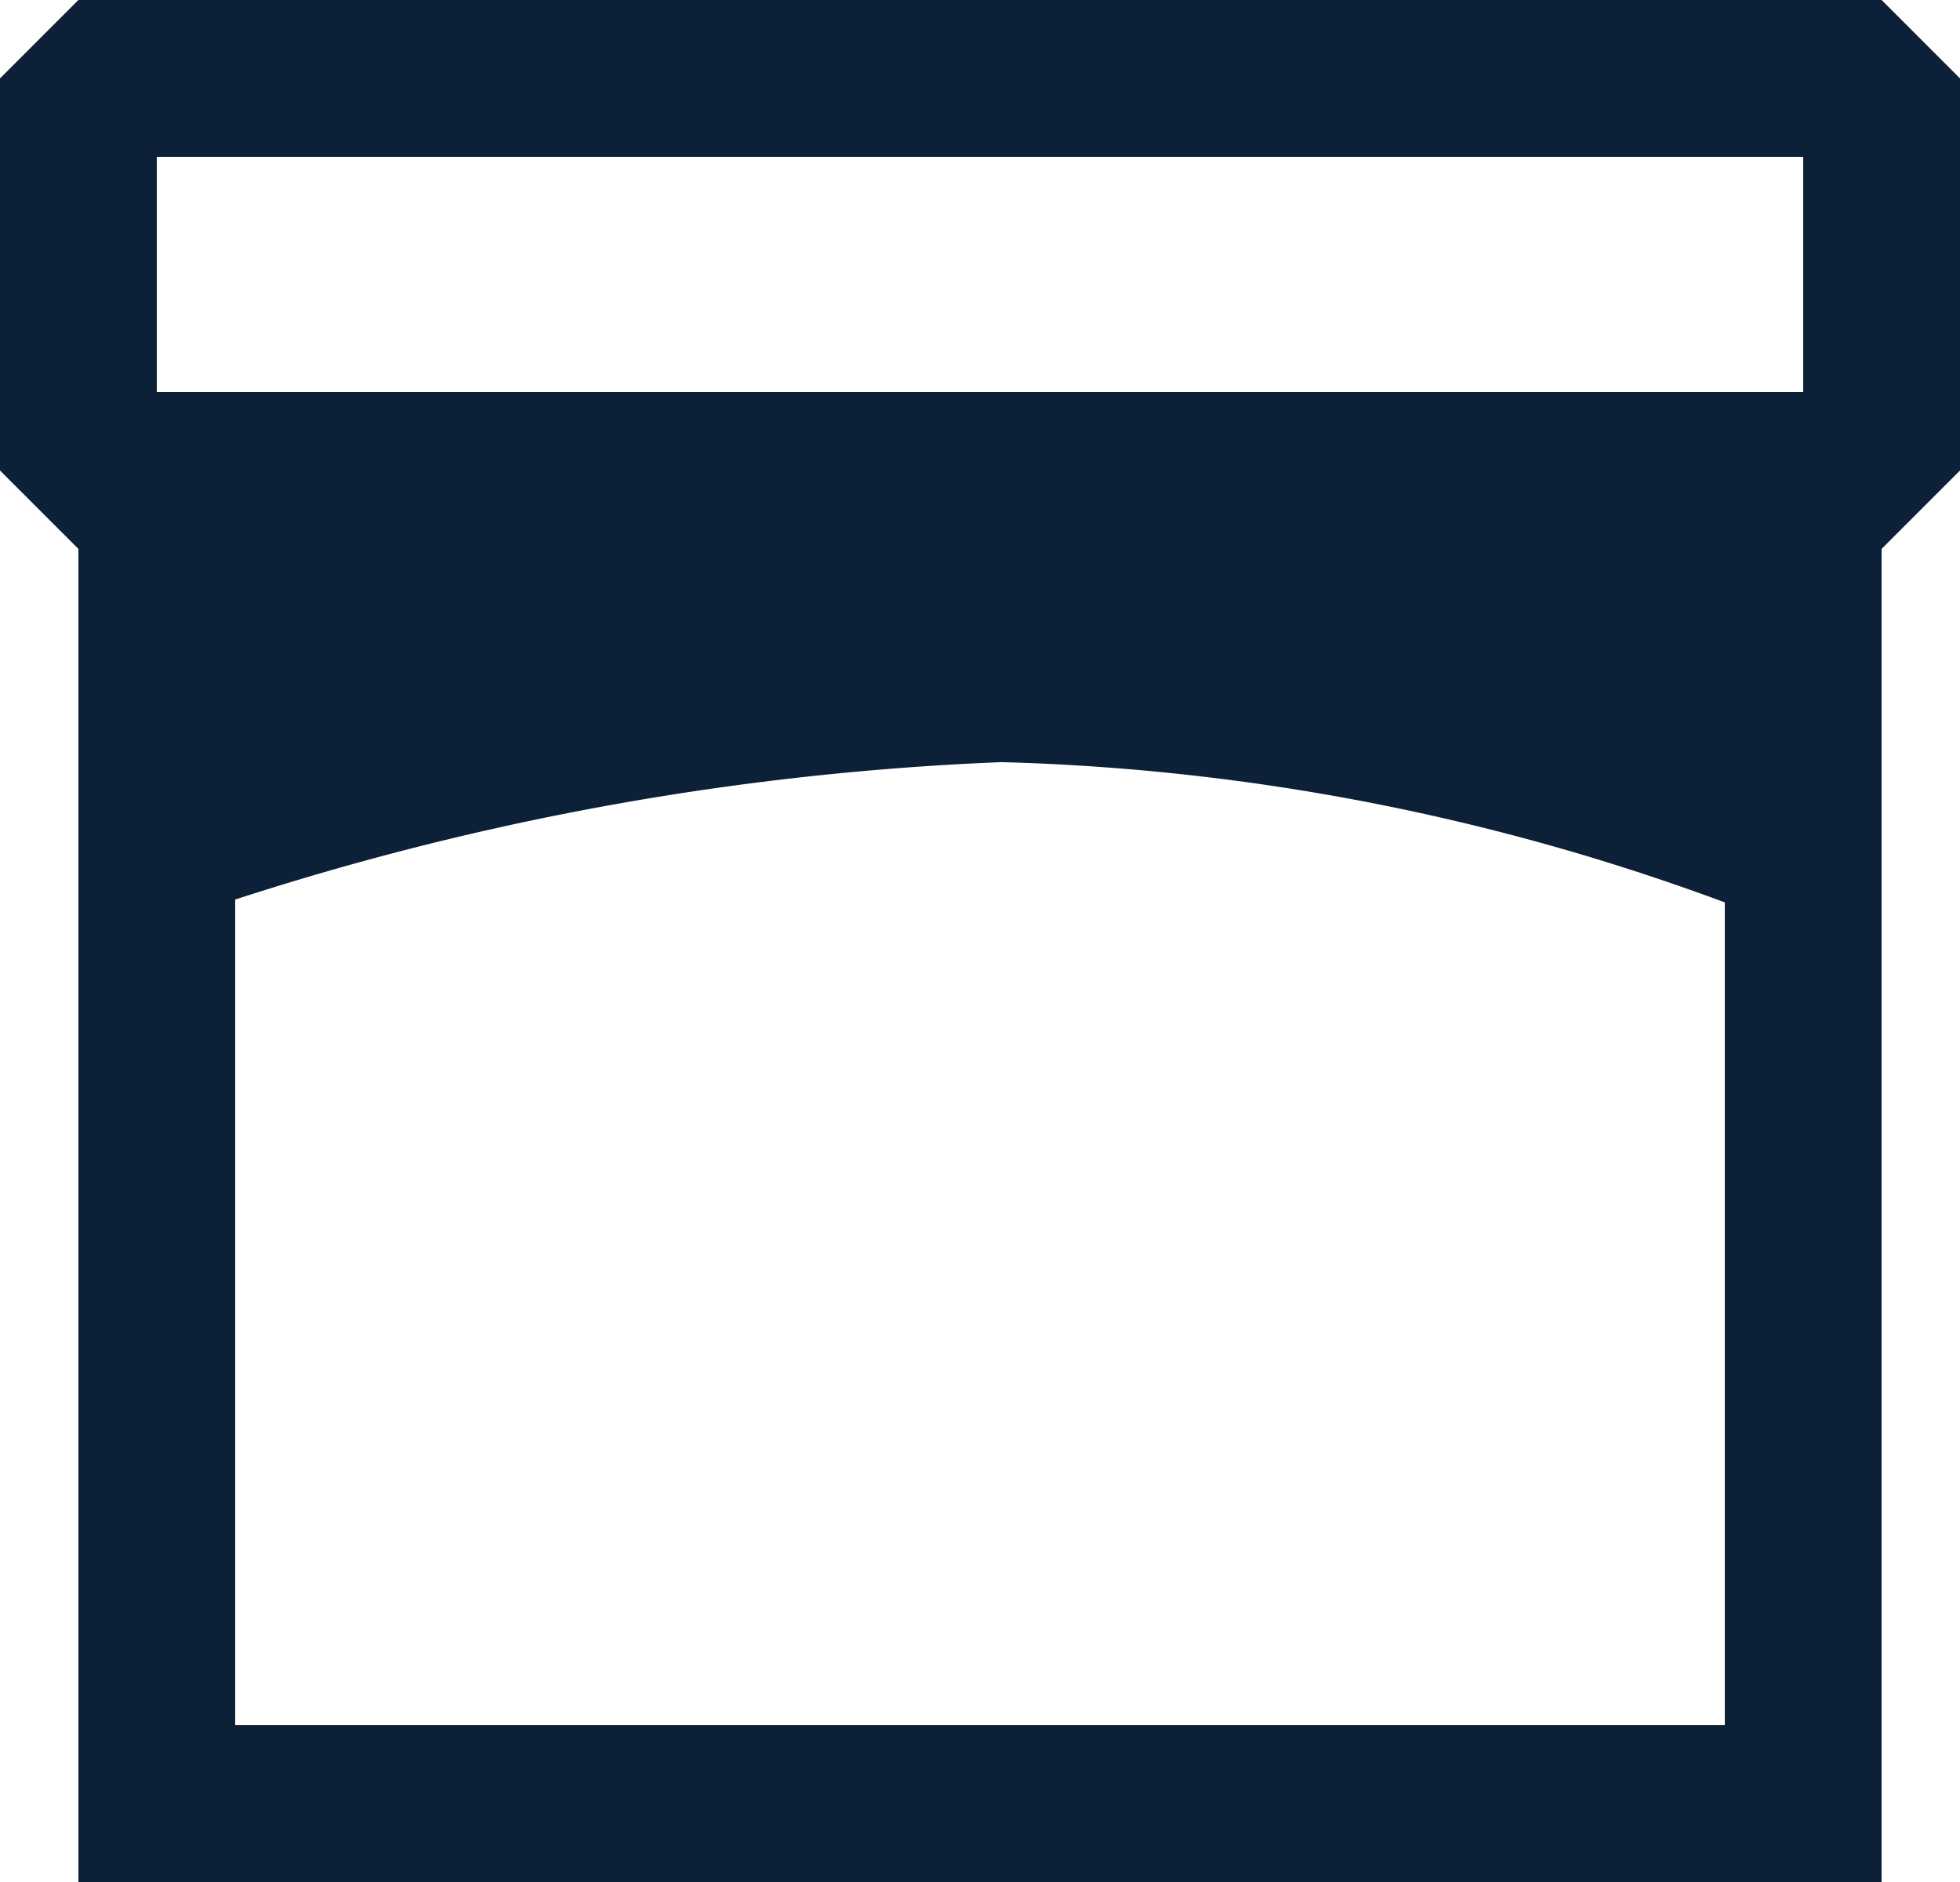
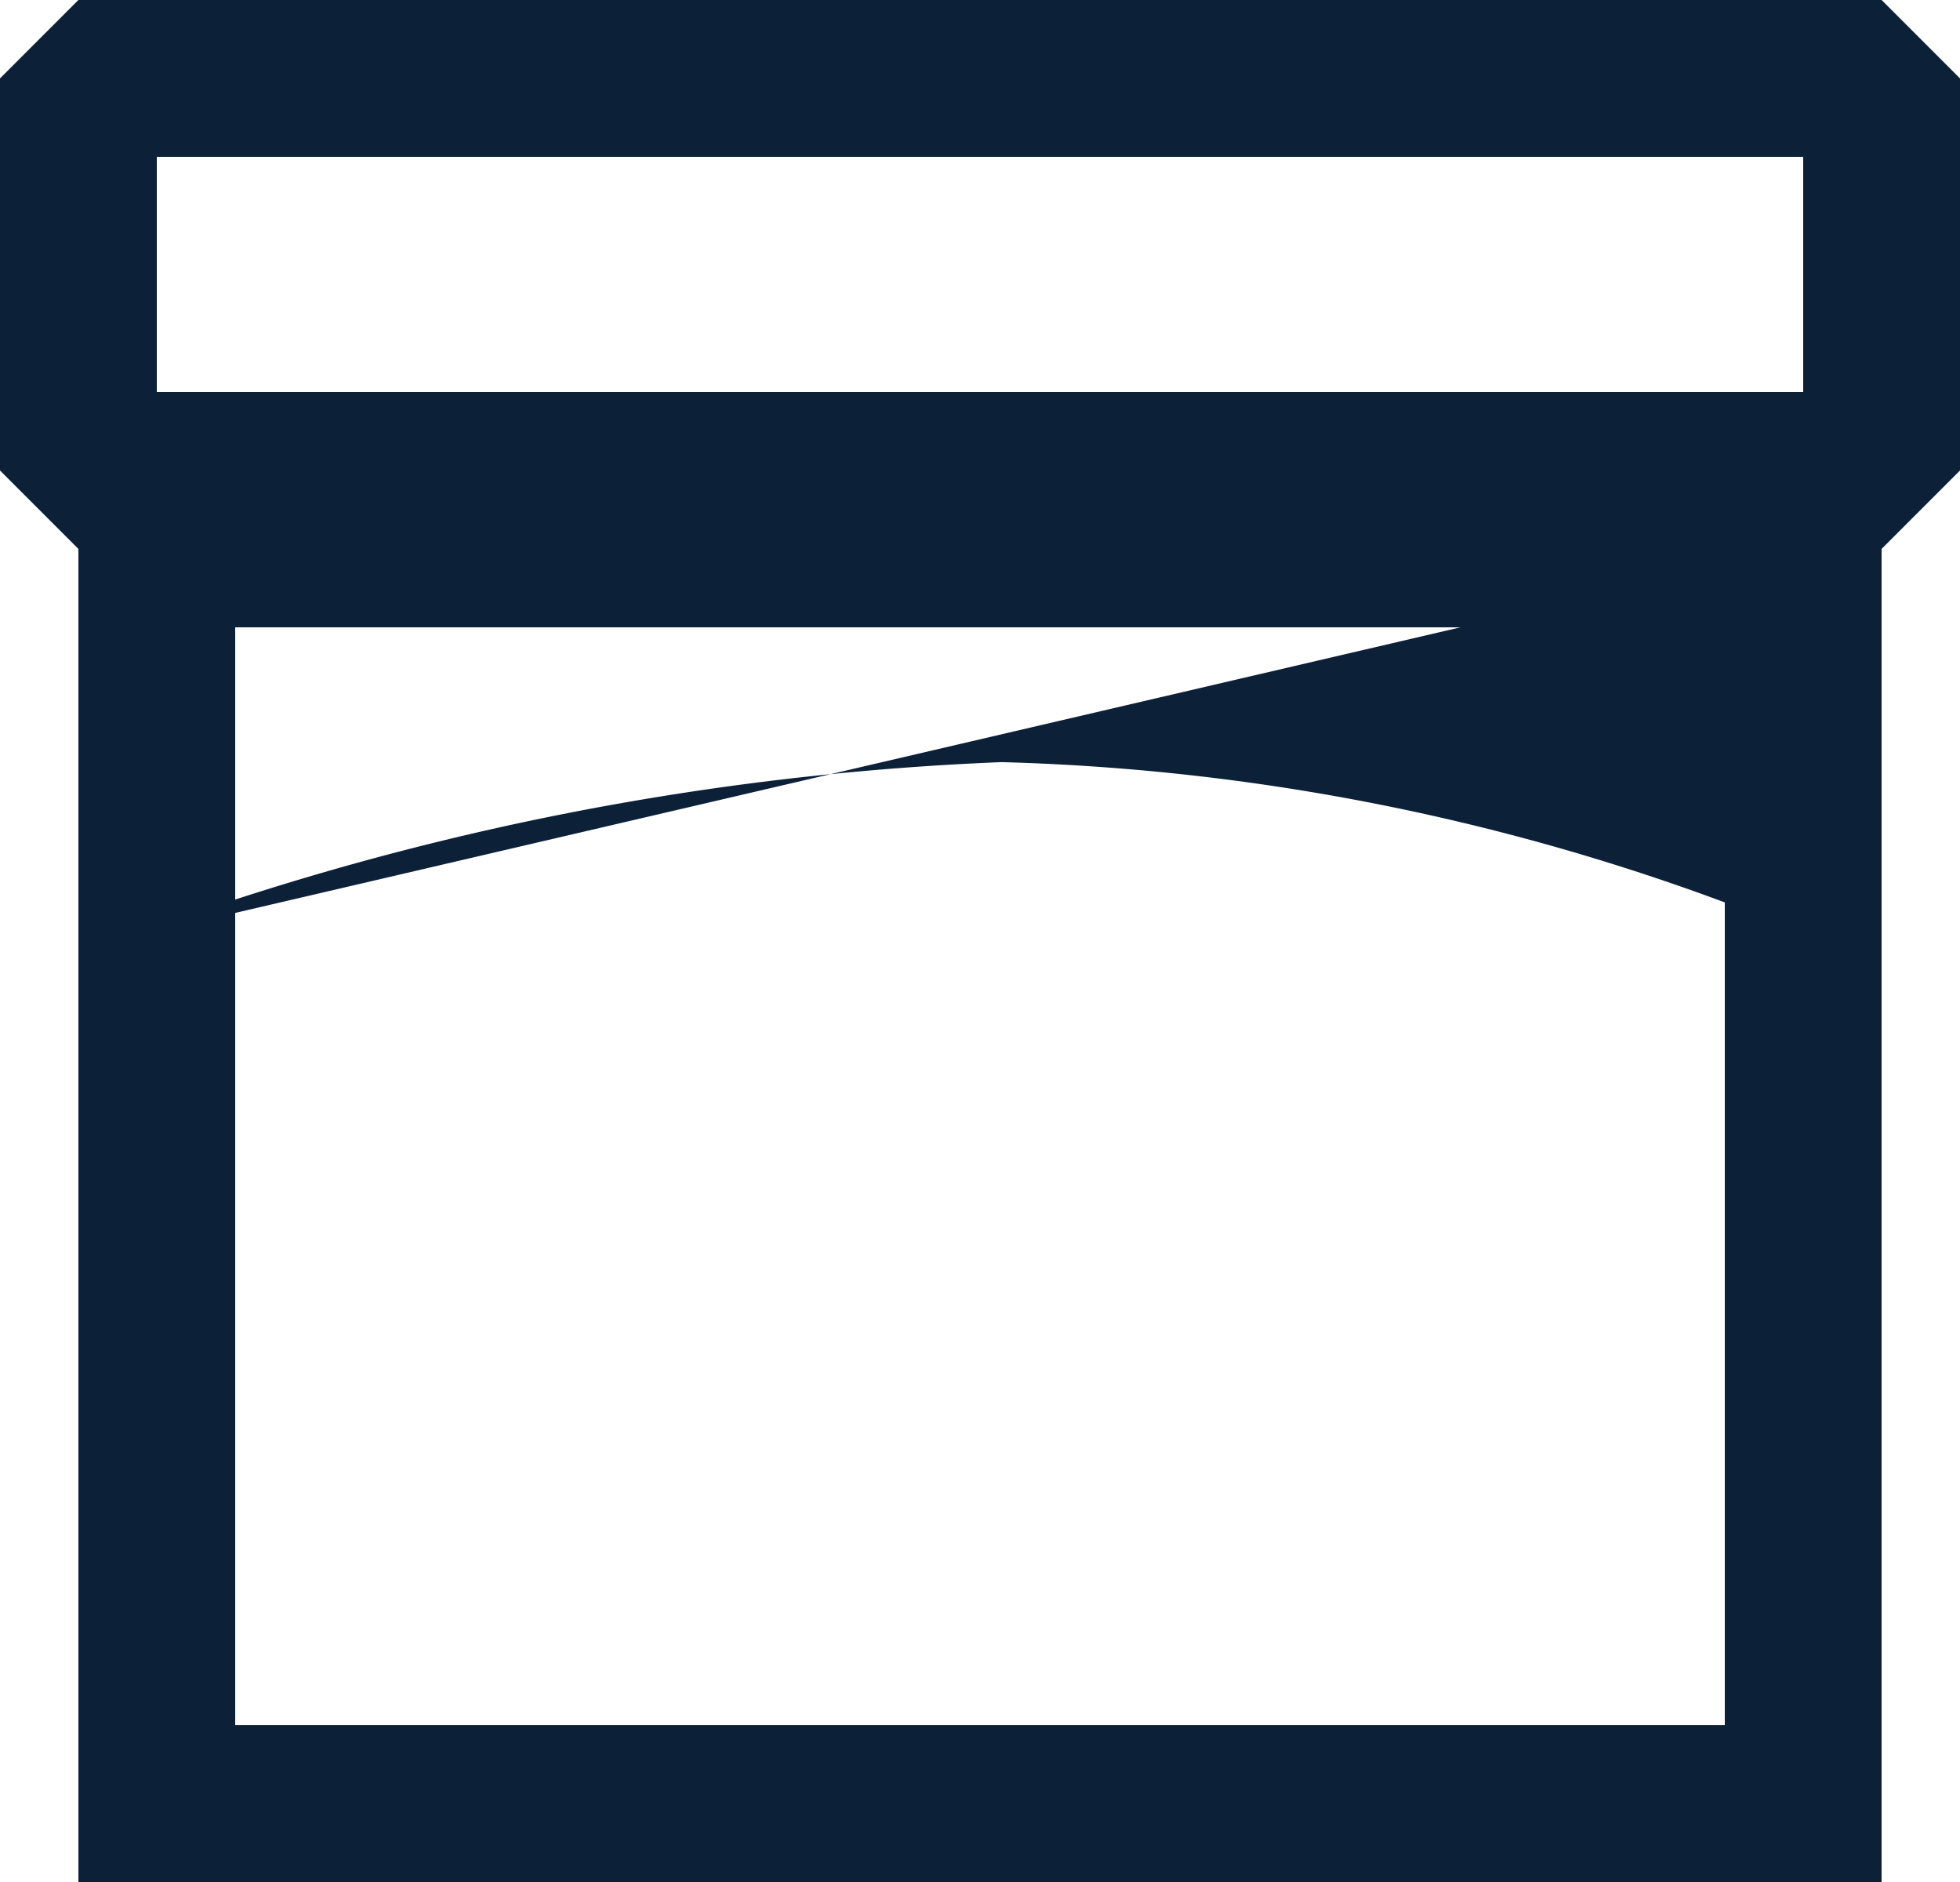
<svg xmlns="http://www.w3.org/2000/svg" width="25" height="24" viewBox="0 0 25 24">
  <g id="icon-cart" transform="translate(-1279.962 -109.894)">
    <g id="Rectangle_6" data-name="Rectangle 6" transform="translate(1279.962 109.894)" fill="none" stroke="#0c2038" stroke-linejoin="bevel" stroke-width="2">
-       <rect width="25" height="7" stroke="none" />
      <rect x="1" y="1" width="23" height="5" fill="none" />
    </g>
    <g id="Rectangle_7" data-name="Rectangle 7" transform="translate(1280.962 115.894)" fill="none" stroke="#0c2038" stroke-width="2">
      <rect width="23" height="18" rx="1" stroke="none" />
      <rect x="1" y="1" width="21" height="16" fill="none" />
    </g>
-     <path id="Path_15" data-name="Path 15" d="M1281.707,123.228a36.293,36.293,0,0,1,11.242-2.265,28.676,28.676,0,0,1,10.422,2.265v-5.049h-21.316Z" transform="translate(-0.212 -1.35)" fill="#0c2038" />
+     <path id="Path_15" data-name="Path 15" d="M1281.707,123.228a36.293,36.293,0,0,1,11.242-2.265,28.676,28.676,0,0,1,10.422,2.265v-5.049Z" transform="translate(-0.212 -1.35)" fill="#0c2038" />
  </g>
</svg>